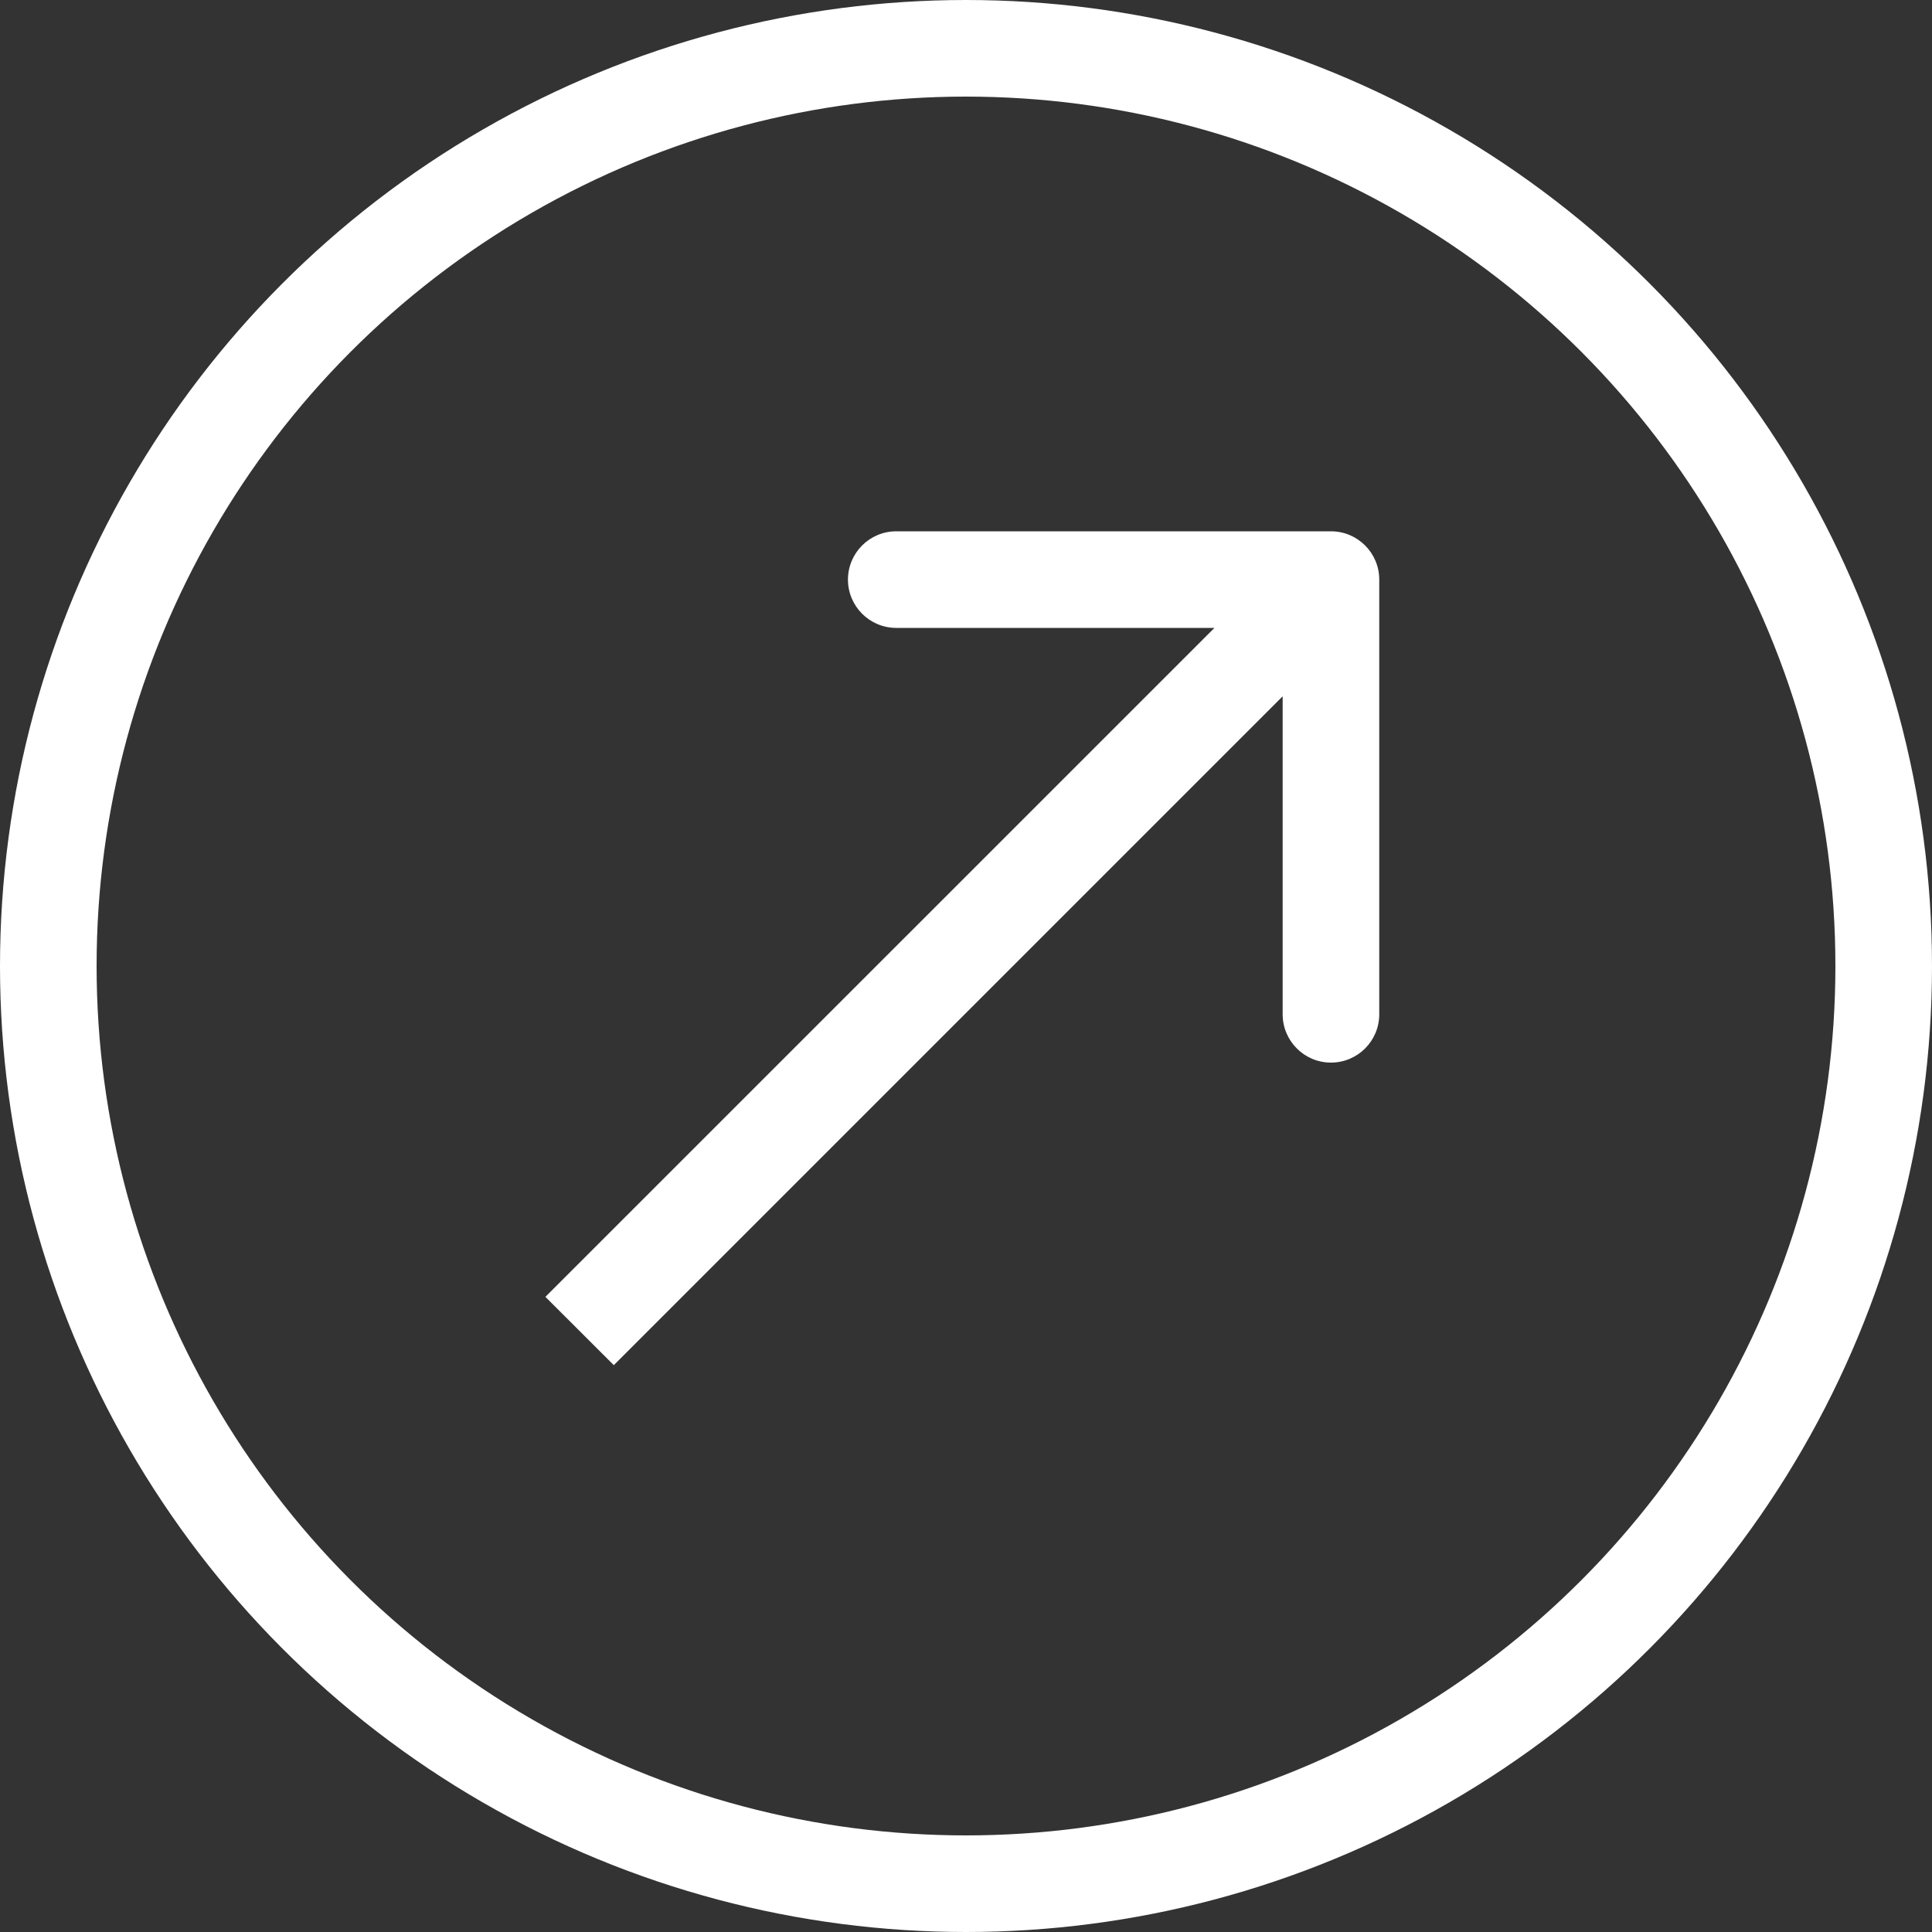
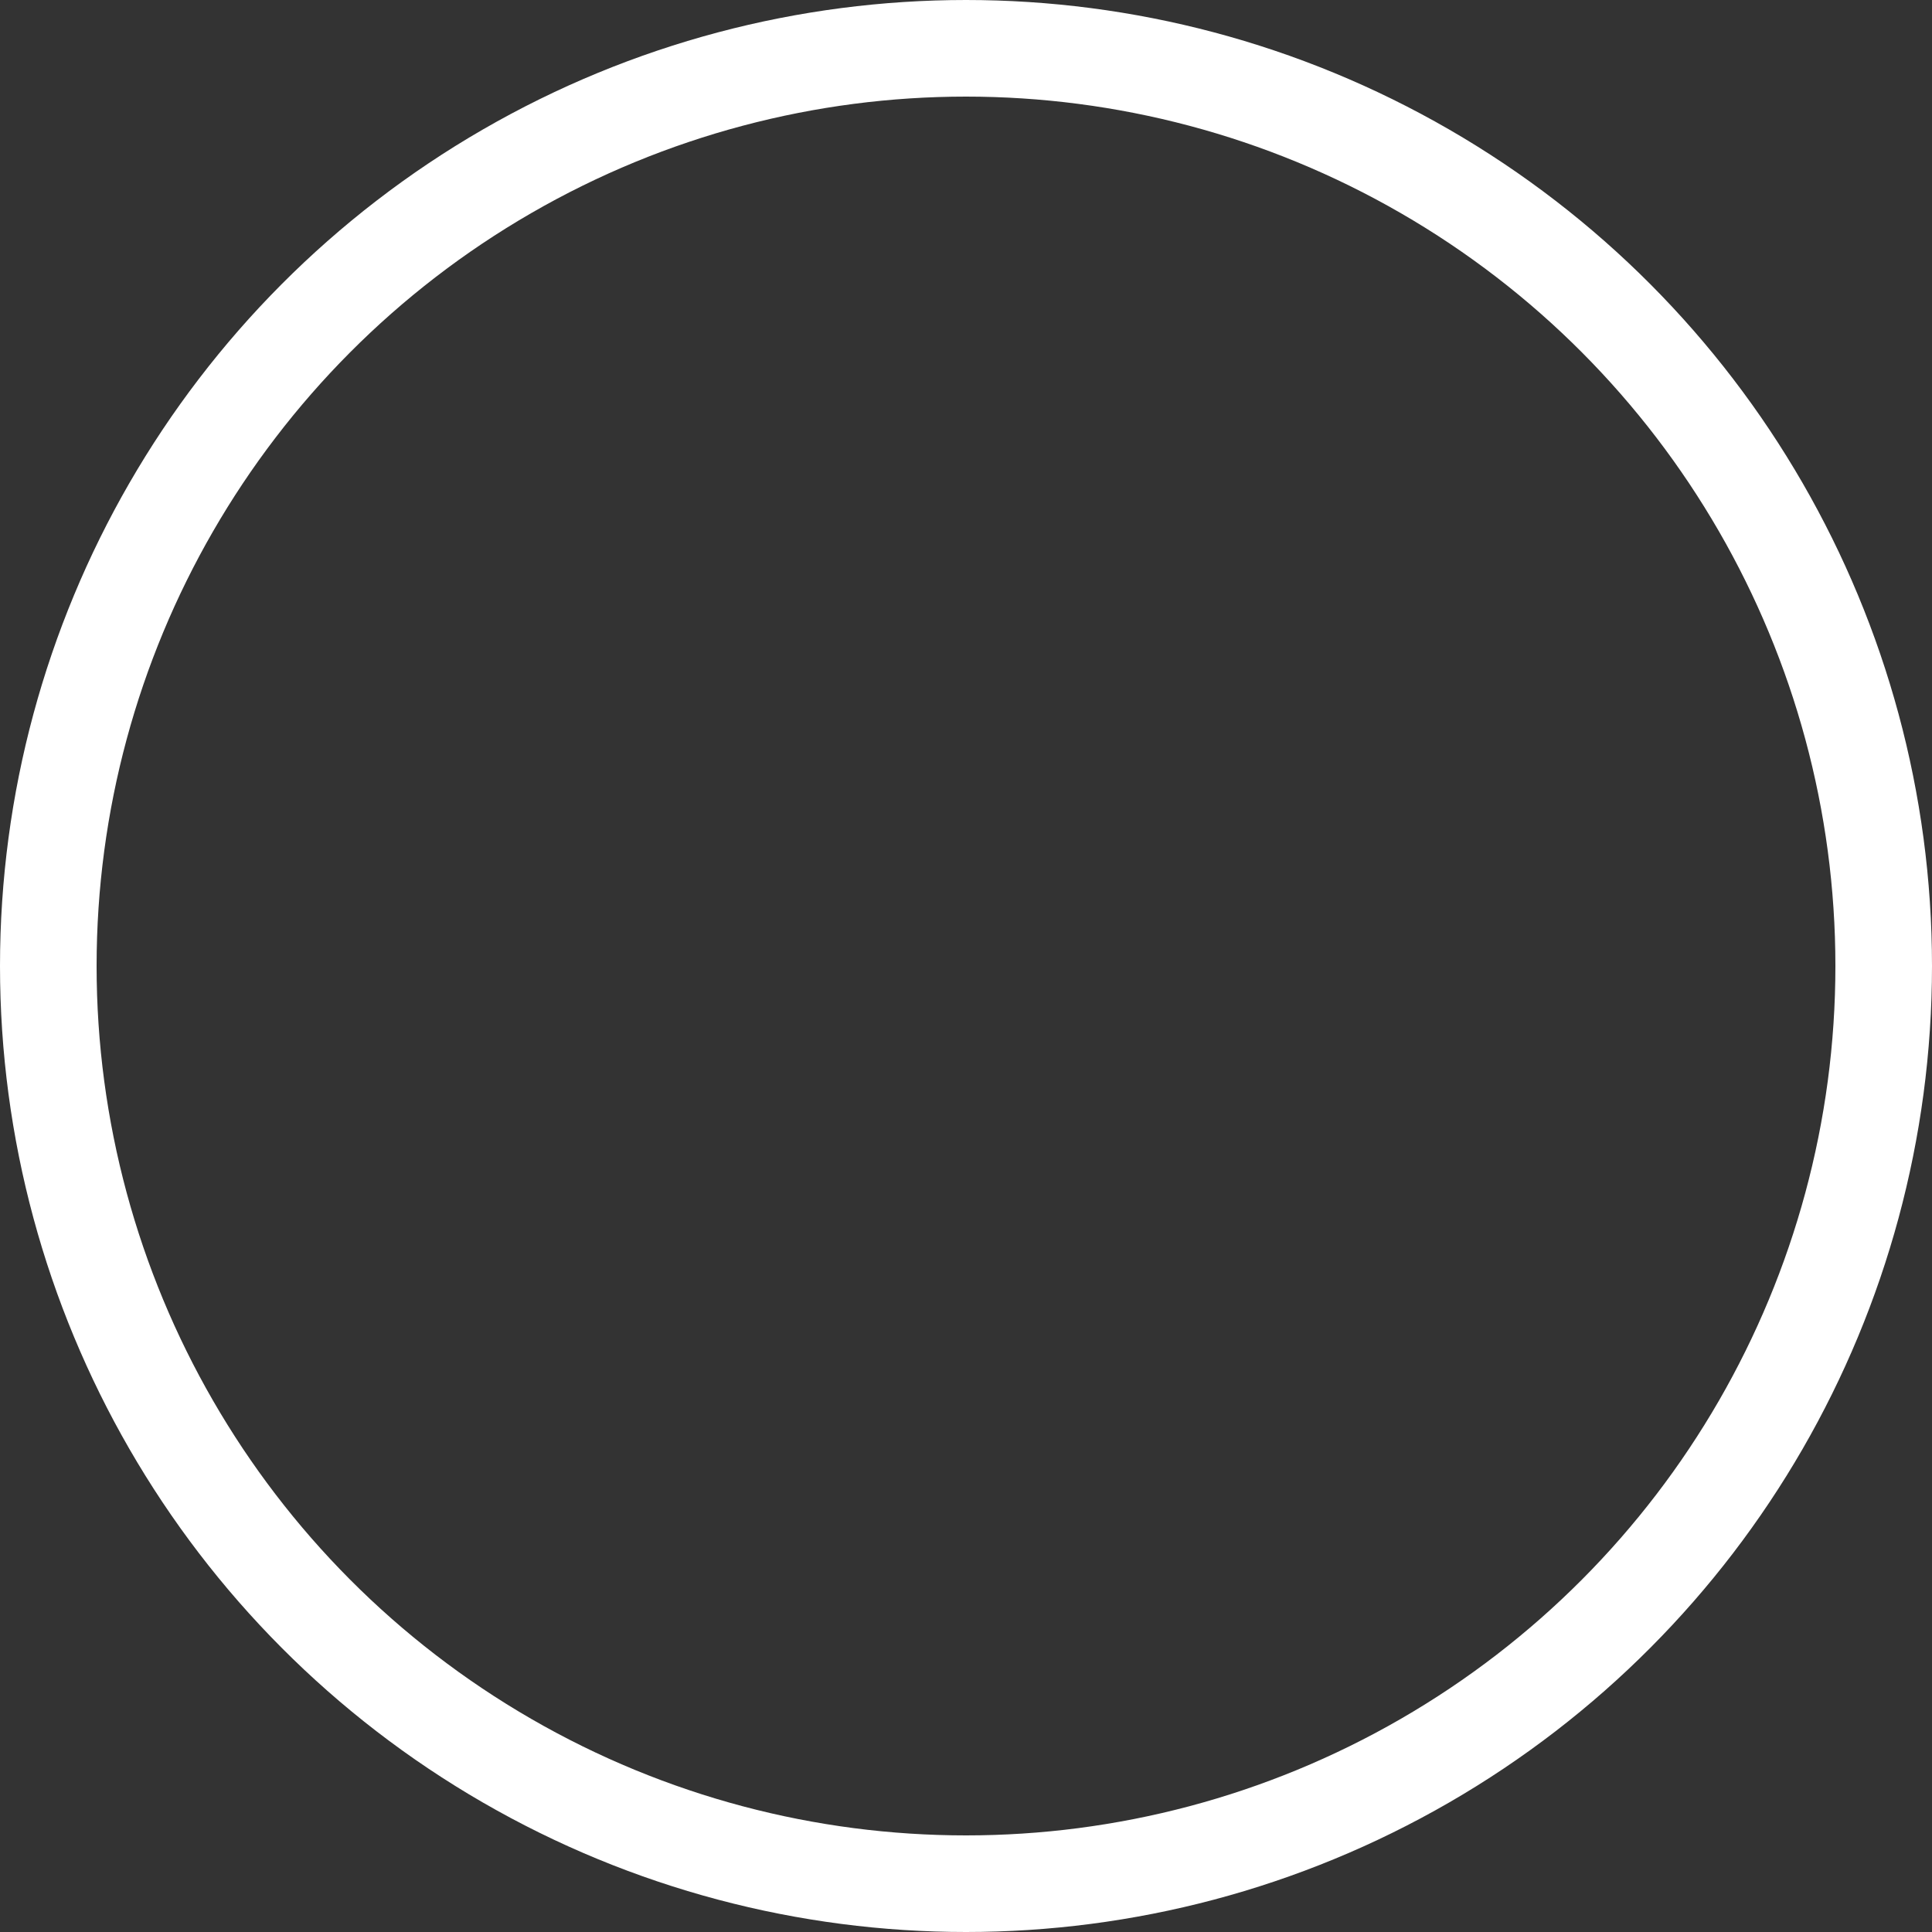
<svg xmlns="http://www.w3.org/2000/svg" width="20" height="20" viewBox="0 0 20 20" fill="none">
  <rect x="0" y="0" width="20" height="20" fill="#333333" stroke="none" />
-   <path d="M14.278 6C14.278 5.724 14.054 5.5 13.778 5.5L9.278 5.5C9.002 5.5 8.778 5.724 8.778 6C8.778 6.276 9.002 6.5 9.278 6.5L13.278 6.5L13.278 10.5C13.278 10.776 13.502 11 13.778 11C14.054 11 14.278 10.776 14.278 10.5L14.278 6ZM6.354 14.132L14.132 6.354L13.425 5.647L5.646 13.425L6.354 14.132Z" fill="white" />
  <circle cx="10" cy="10" r="9.5" stroke="white" />
</svg>